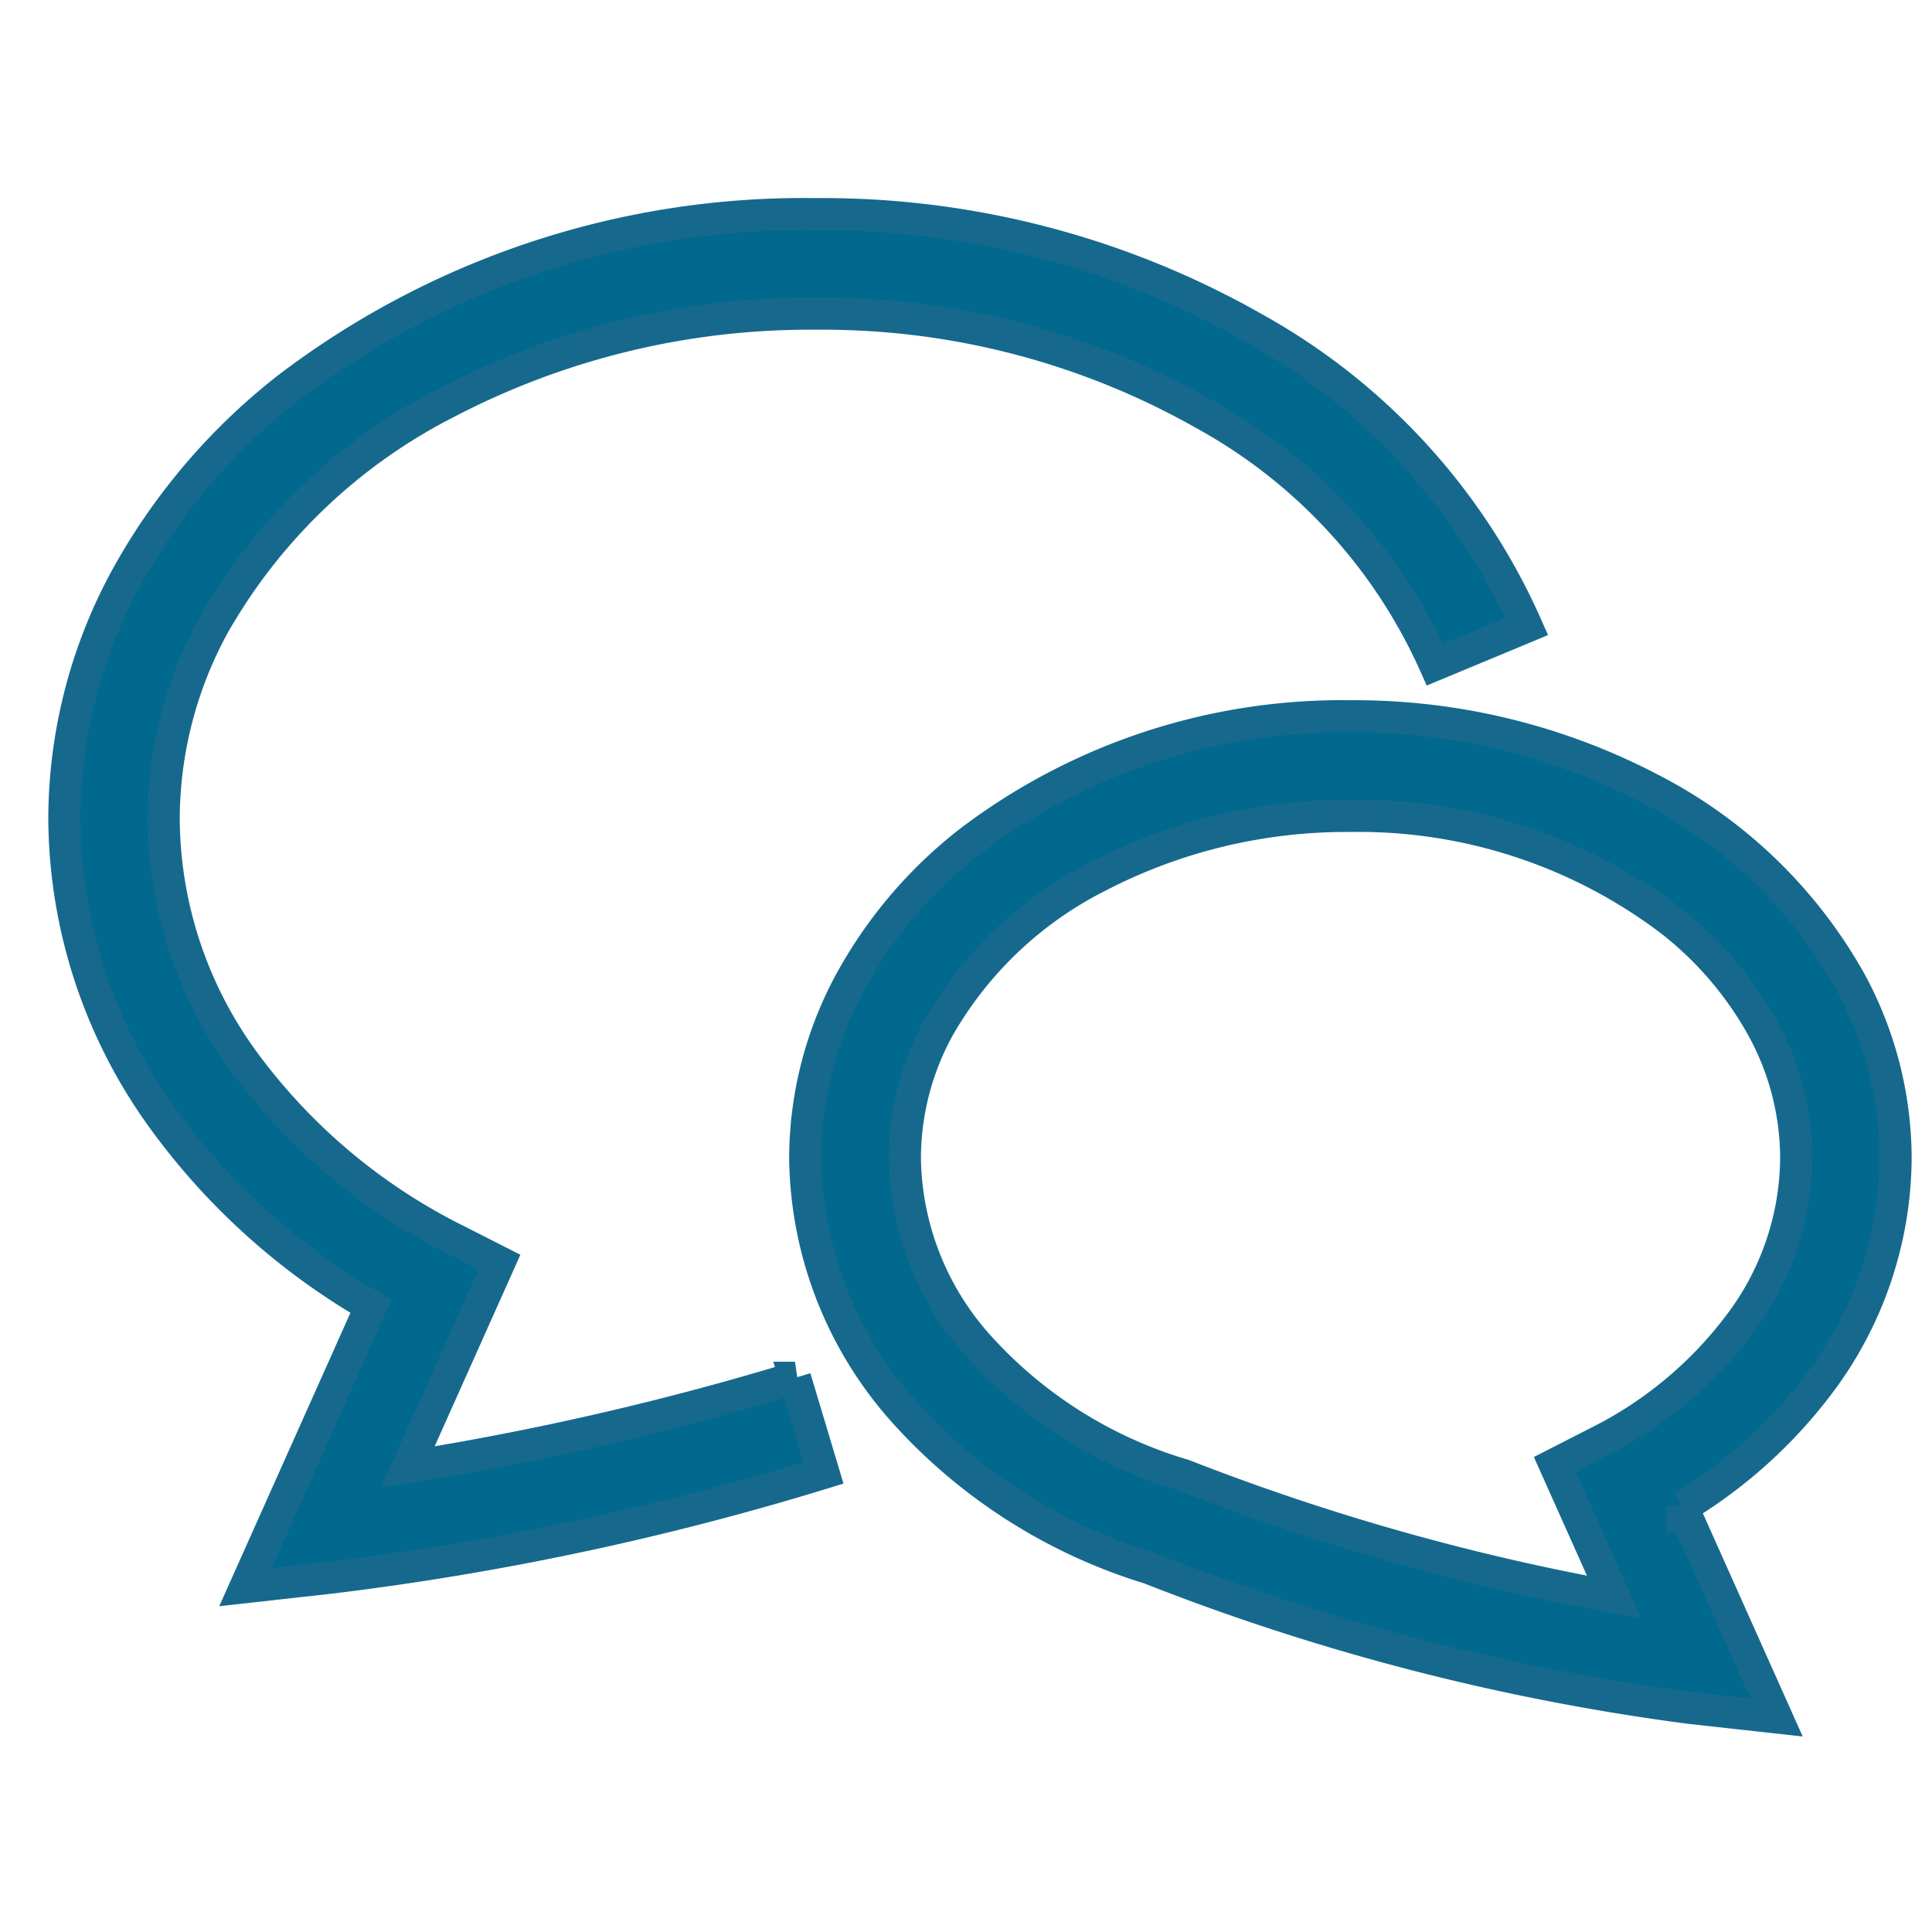
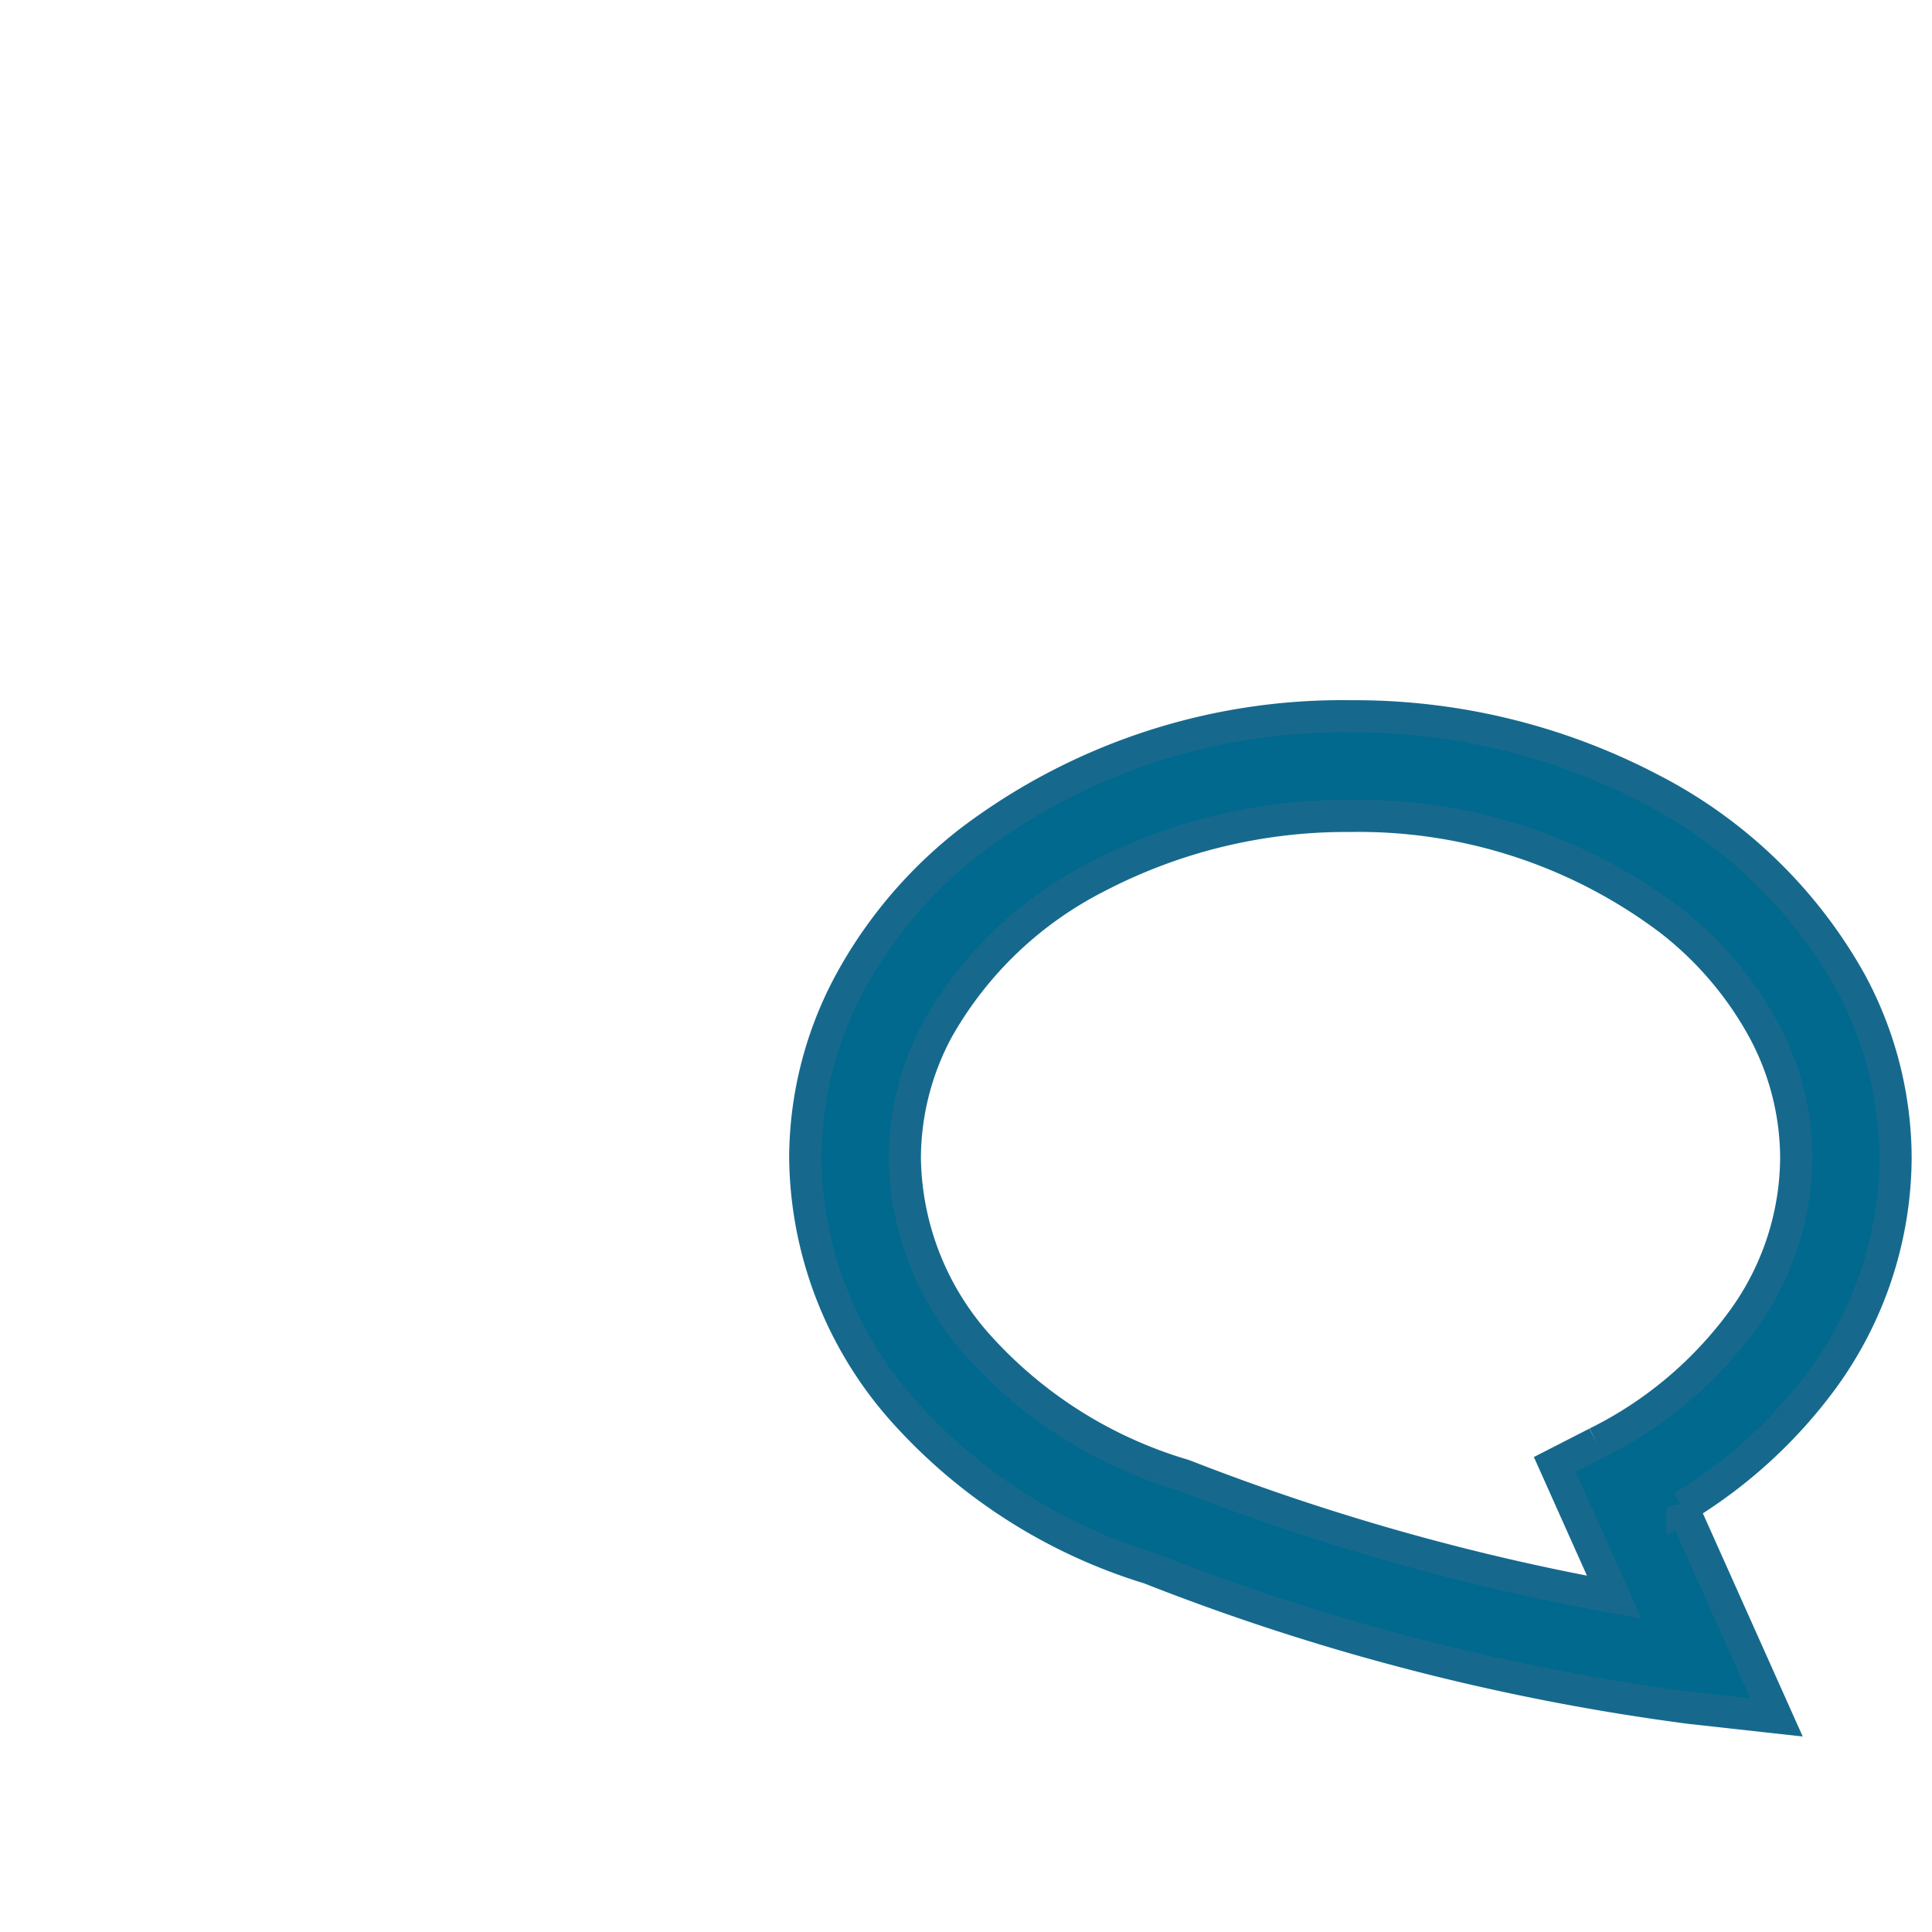
<svg xmlns="http://www.w3.org/2000/svg" width="30" height="30" viewBox="0 0 30 30">
  <defs>
    <clipPath id="clip-path">
      <rect id="長方形_1384" data-name="長方形 1384" width="30" height="30" transform="translate(855.148 8.86)" fill="#fff" stroke="#707070" stroke-width="1" />
    </clipPath>
  </defs>
  <g id="マスクグループ_25" data-name="マスクグループ 25" transform="translate(-855.148 -8.86)" clip-path="url(#clip-path)">
    <g id="吹き出しのアイコン5" transform="translate(856.148 12.187)">
-       <path id="パス_413" data-name="パス 413" d="M5.332,65.254l1.423-3.181L6.1,61.74a9.143,9.143,0,0,1-3.336-2.813A6.448,6.448,0,0,1,1.541,55.19,6.305,6.305,0,0,1,2.306,52.2a8.7,8.7,0,0,1,3.631-3.475,12.179,12.179,0,0,1,5.728-1.381,12.023,12.023,0,0,1,6.049,1.568,8.307,8.307,0,0,1,3.569,3.883l1.423-.592a9.839,9.839,0,0,0-4.214-4.622A13.565,13.565,0,0,0,11.665,45.8a13.217,13.217,0,0,0-8.182,2.69,9.614,9.614,0,0,0-2.536,2.98A7.848,7.848,0,0,0,0,55.19a8,8,0,0,0,1.508,4.624,10.439,10.439,0,0,0,3.253,2.943l-1.95,4.361,1.338-.149a44.067,44.067,0,0,0,7.638-1.624l-.443-1.476A45.017,45.017,0,0,1,5.332,65.254Z" transform="translate(0 -45.801)" fill="#00698d" stroke="#16698d" stroke-width="0.5" />
-       <path id="パス_414" data-name="パス 414" d="M223.076,196.53a5.87,5.87,0,0,0,1.106-3.4,5.769,5.769,0,0,0-.7-2.732,7.454,7.454,0,0,0-3.1-2.993,9.912,9.912,0,0,0-4.663-1.13,9.557,9.557,0,0,0-5.917,1.948,7.018,7.018,0,0,0-1.85,2.175,5.77,5.77,0,0,0-.7,2.732,6,6,0,0,0,1.551,3.961,8.436,8.436,0,0,0,3.793,2.411,35.469,35.469,0,0,0,8.4,2.17l1.338.148-1.461-3.266A7.539,7.539,0,0,0,223.076,196.53Zm-3.534,1.028-.651.333.922,2.061a35.905,35.905,0,0,1-6.654-1.881l-.024-.009-.024-.008a6.916,6.916,0,0,1-3.143-1.972,4.451,4.451,0,0,1-1.17-2.947,4.227,4.227,0,0,1,.513-2.005,5.916,5.916,0,0,1,2.471-2.361,8.373,8.373,0,0,1,3.937-.948,8.023,8.023,0,0,1,4.96,1.616,5.469,5.469,0,0,1,1.447,1.693,4.222,4.222,0,0,1,.514,2.005,4.326,4.326,0,0,1-.825,2.508A6.222,6.222,0,0,1,219.542,197.558Z" transform="translate(-195.748 -178.479)" fill="#00698d" stroke="#16698d" stroke-width="0.5" />
+       <path id="パス_414" data-name="パス 414" d="M223.076,196.53a5.87,5.87,0,0,0,1.106-3.4,5.769,5.769,0,0,0-.7-2.732,7.454,7.454,0,0,0-3.1-2.993,9.912,9.912,0,0,0-4.663-1.13,9.557,9.557,0,0,0-5.917,1.948,7.018,7.018,0,0,0-1.85,2.175,5.77,5.77,0,0,0-.7,2.732,6,6,0,0,0,1.551,3.961,8.436,8.436,0,0,0,3.793,2.411,35.469,35.469,0,0,0,8.4,2.17l1.338.148-1.461-3.266A7.539,7.539,0,0,0,223.076,196.53Zm-3.534,1.028-.651.333.922,2.061a35.905,35.905,0,0,1-6.654-1.881l-.024-.009-.024-.008a6.916,6.916,0,0,1-3.143-1.972,4.451,4.451,0,0,1-1.17-2.947,4.227,4.227,0,0,1,.513-2.005,5.916,5.916,0,0,1,2.471-2.361,8.373,8.373,0,0,1,3.937-.948,8.023,8.023,0,0,1,4.96,1.616,5.469,5.469,0,0,1,1.447,1.693,4.222,4.222,0,0,1,.514,2.005,4.326,4.326,0,0,1-.825,2.508A6.222,6.222,0,0,1,219.542,197.558" transform="translate(-195.748 -178.479)" fill="#00698d" stroke="#16698d" stroke-width="0.5" />
    </g>
  </g>
</svg>